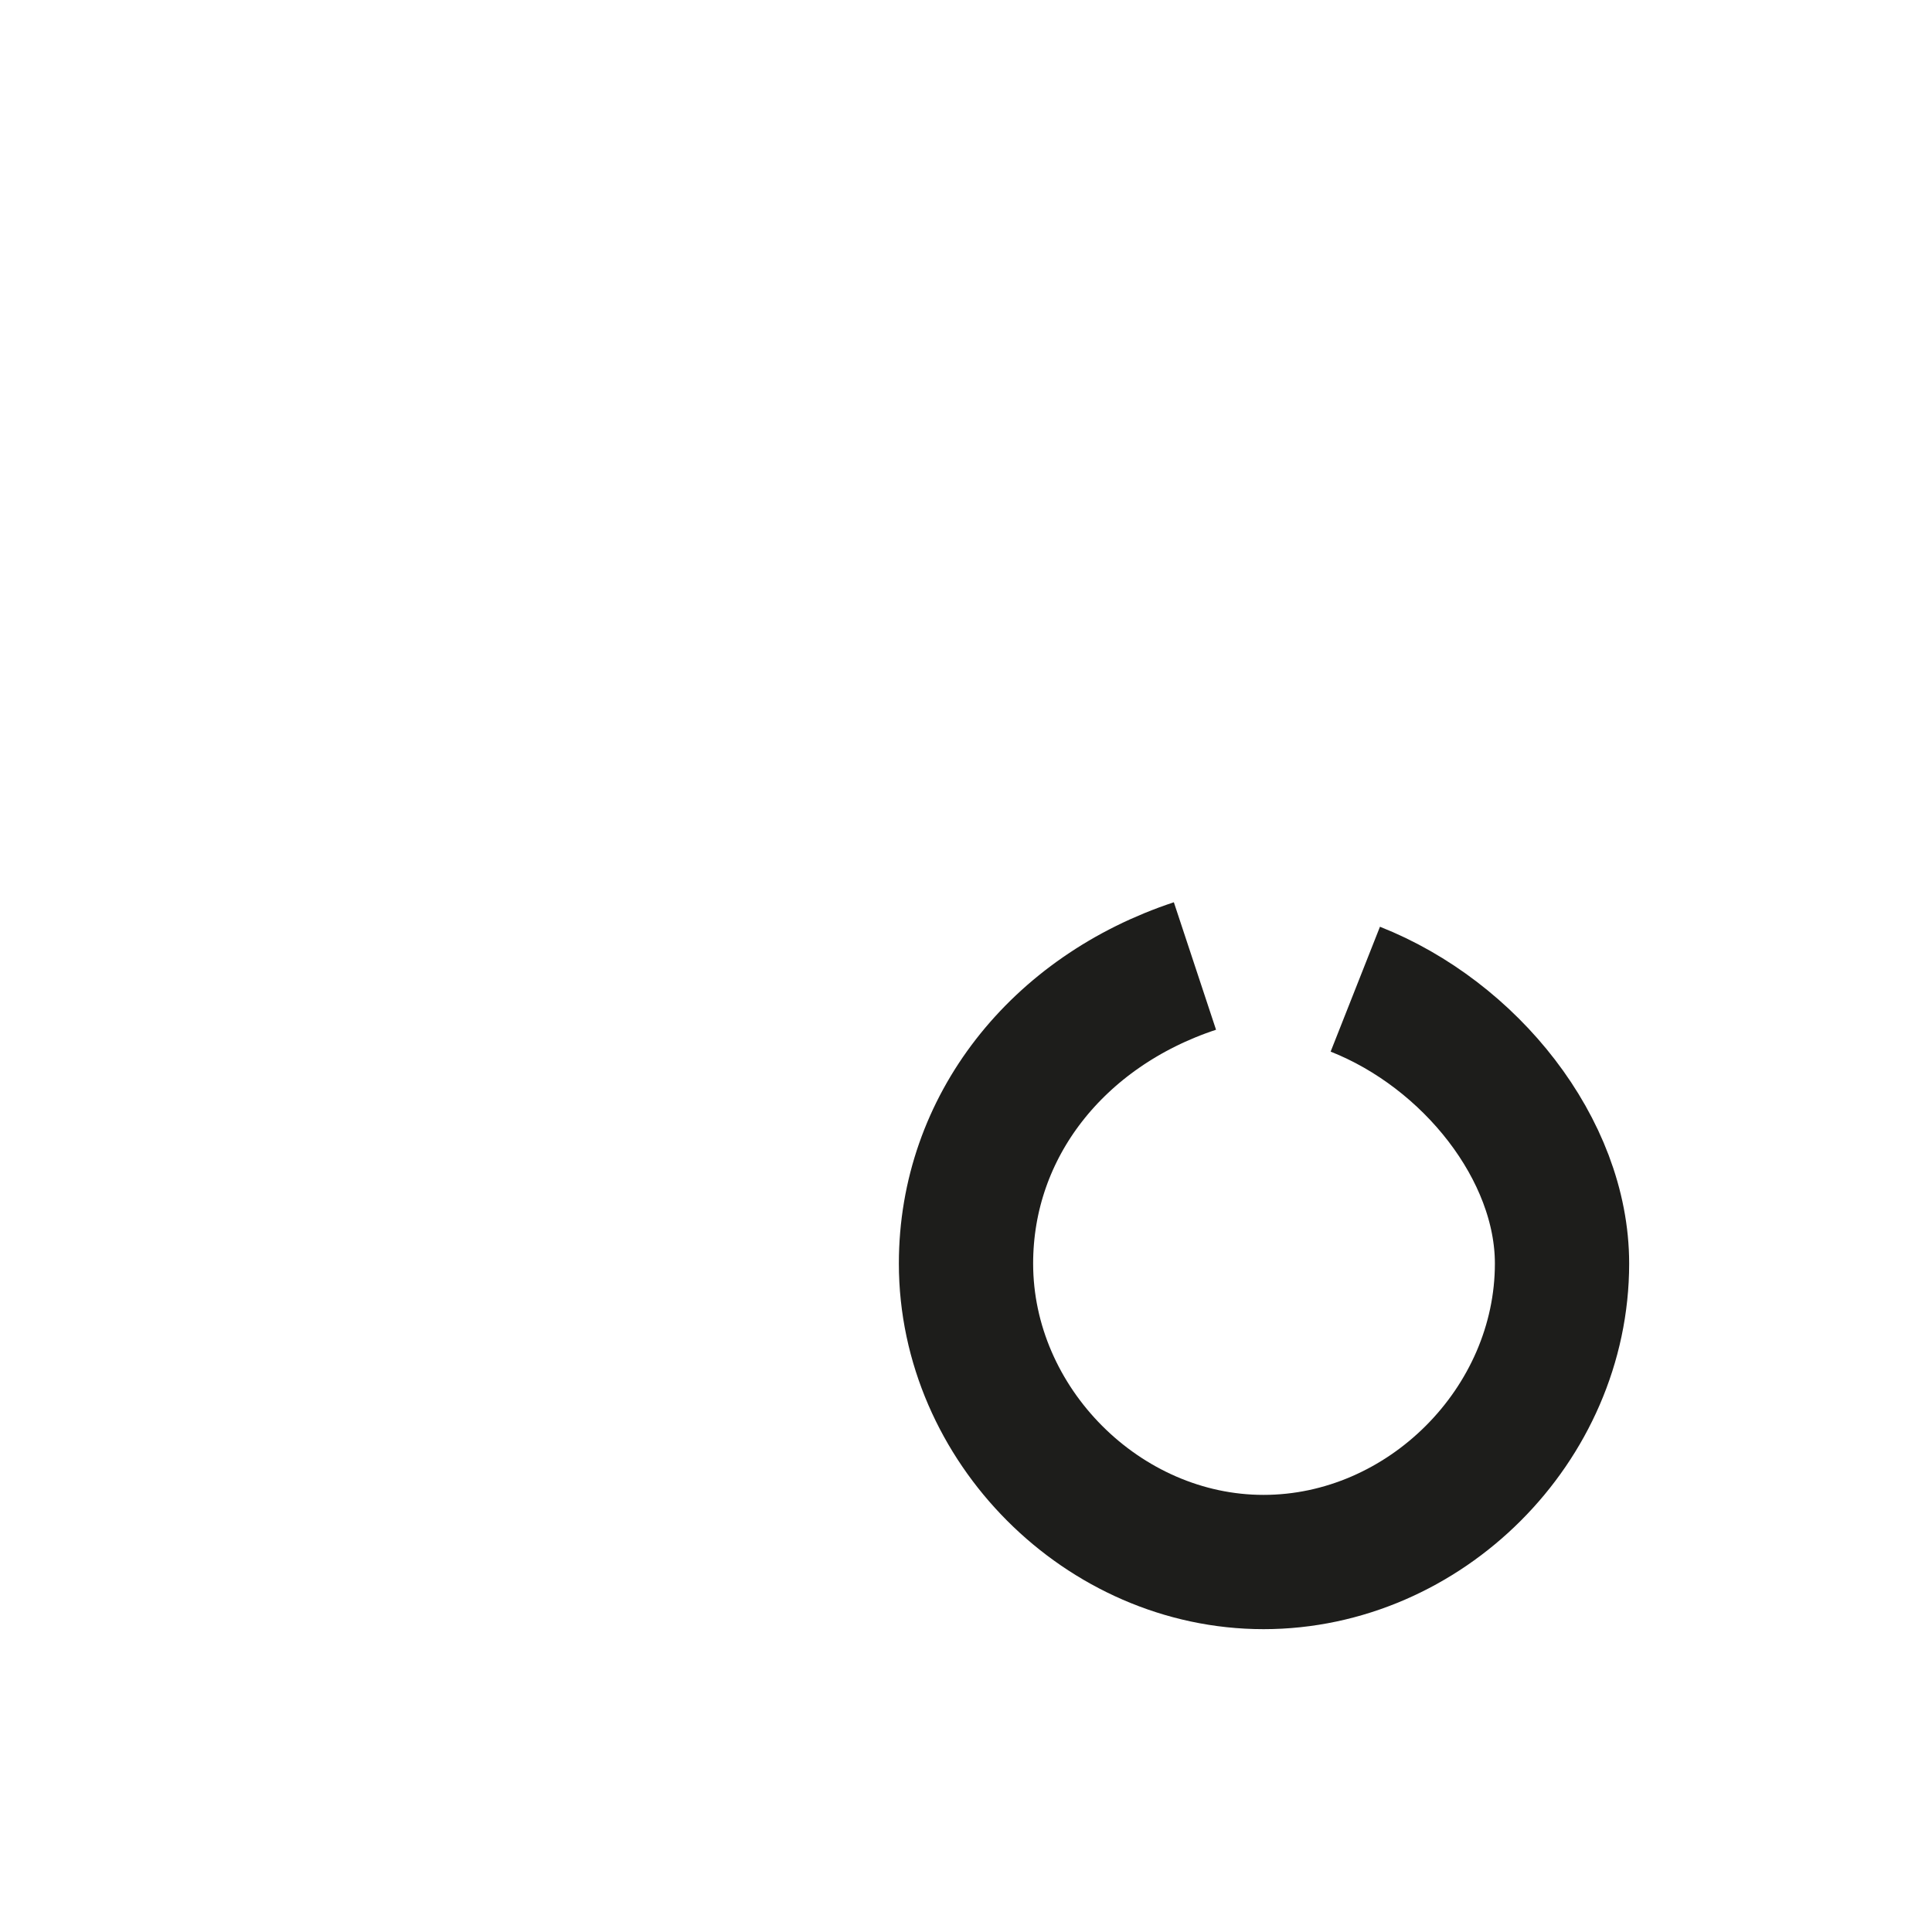
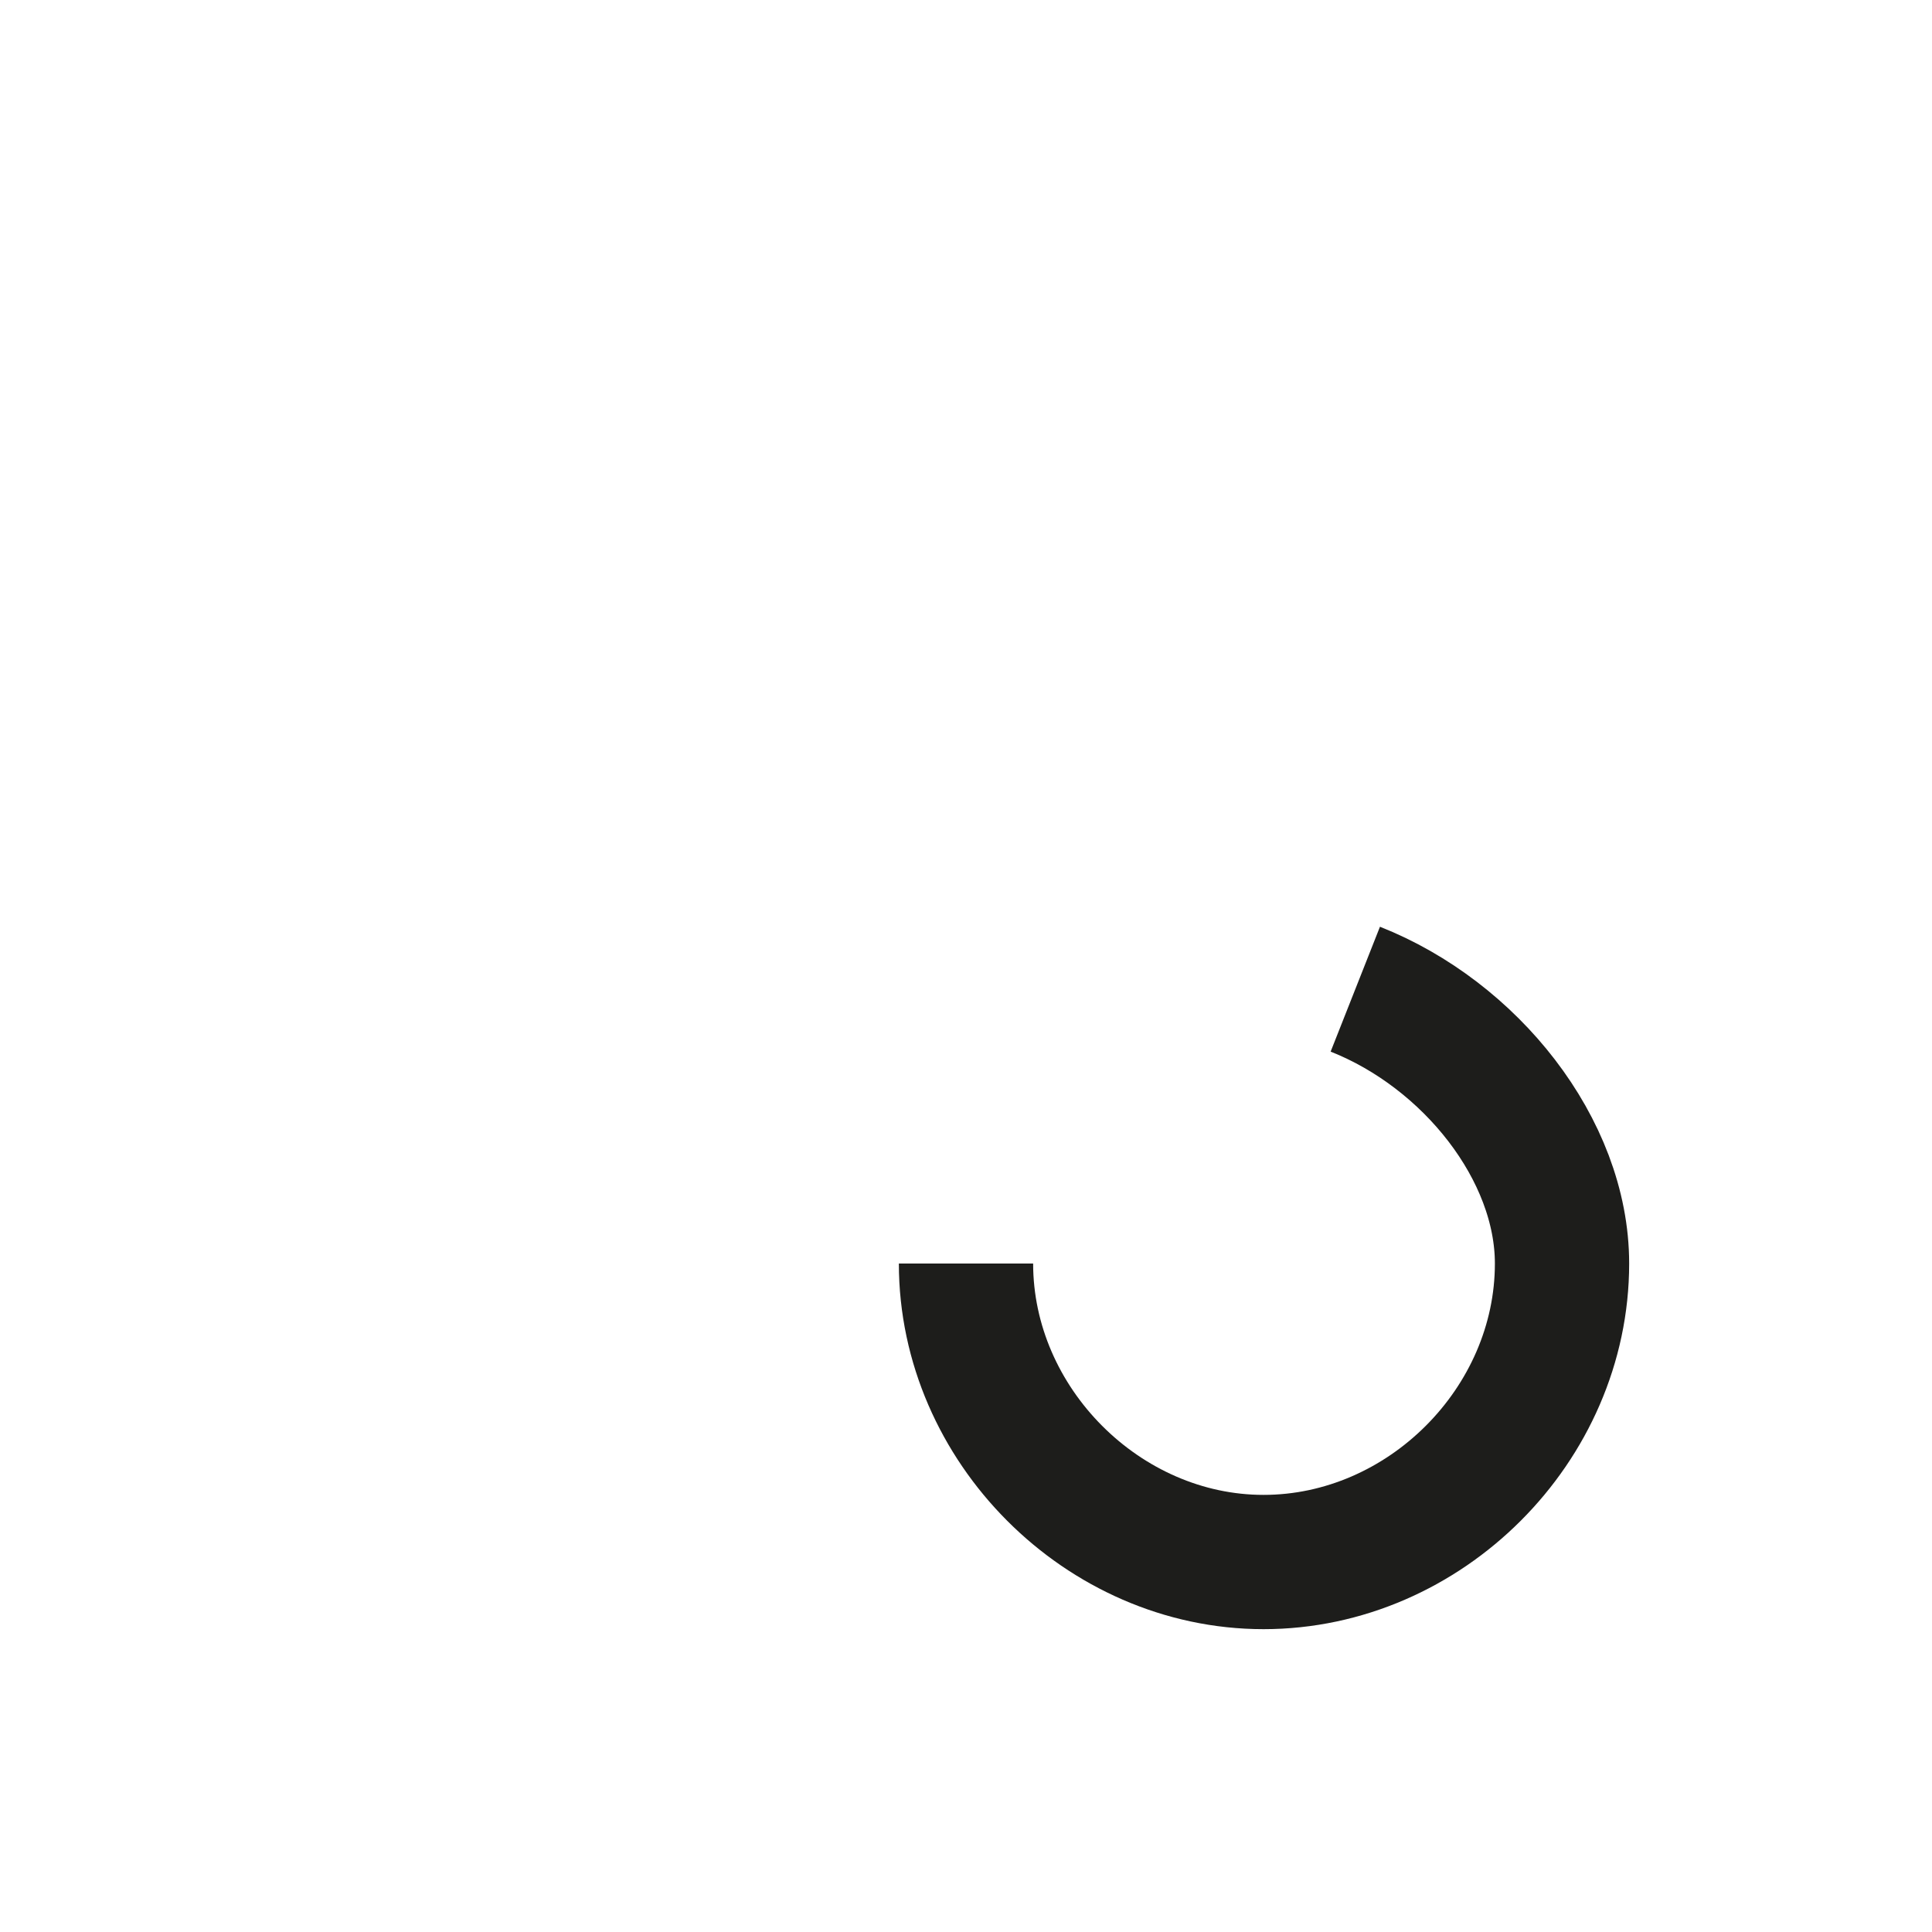
<svg xmlns="http://www.w3.org/2000/svg" fill="none" height="100%" overflow="visible" preserveAspectRatio="none" style="display: block;" viewBox="0 0 2 2" width="100%">
-   <path d="M1.403 1.024C1.522 1.071 1.617 1.19 1.617 1.308C1.617 1.475 1.475 1.617 1.308 1.617C1.142 1.617 1 1.475 1 1.308C1 1.166 1.095 1.047 1.237 1" id="Vector" stroke="#1D1D1B" stroke-miterlimit="3.864" stroke-width="0.139" />
+   <path d="M1.403 1.024C1.522 1.071 1.617 1.19 1.617 1.308C1.617 1.475 1.475 1.617 1.308 1.617C1.142 1.617 1 1.475 1 1.308" id="Vector" stroke="#1D1D1B" stroke-miterlimit="3.864" stroke-width="0.139" />
</svg>